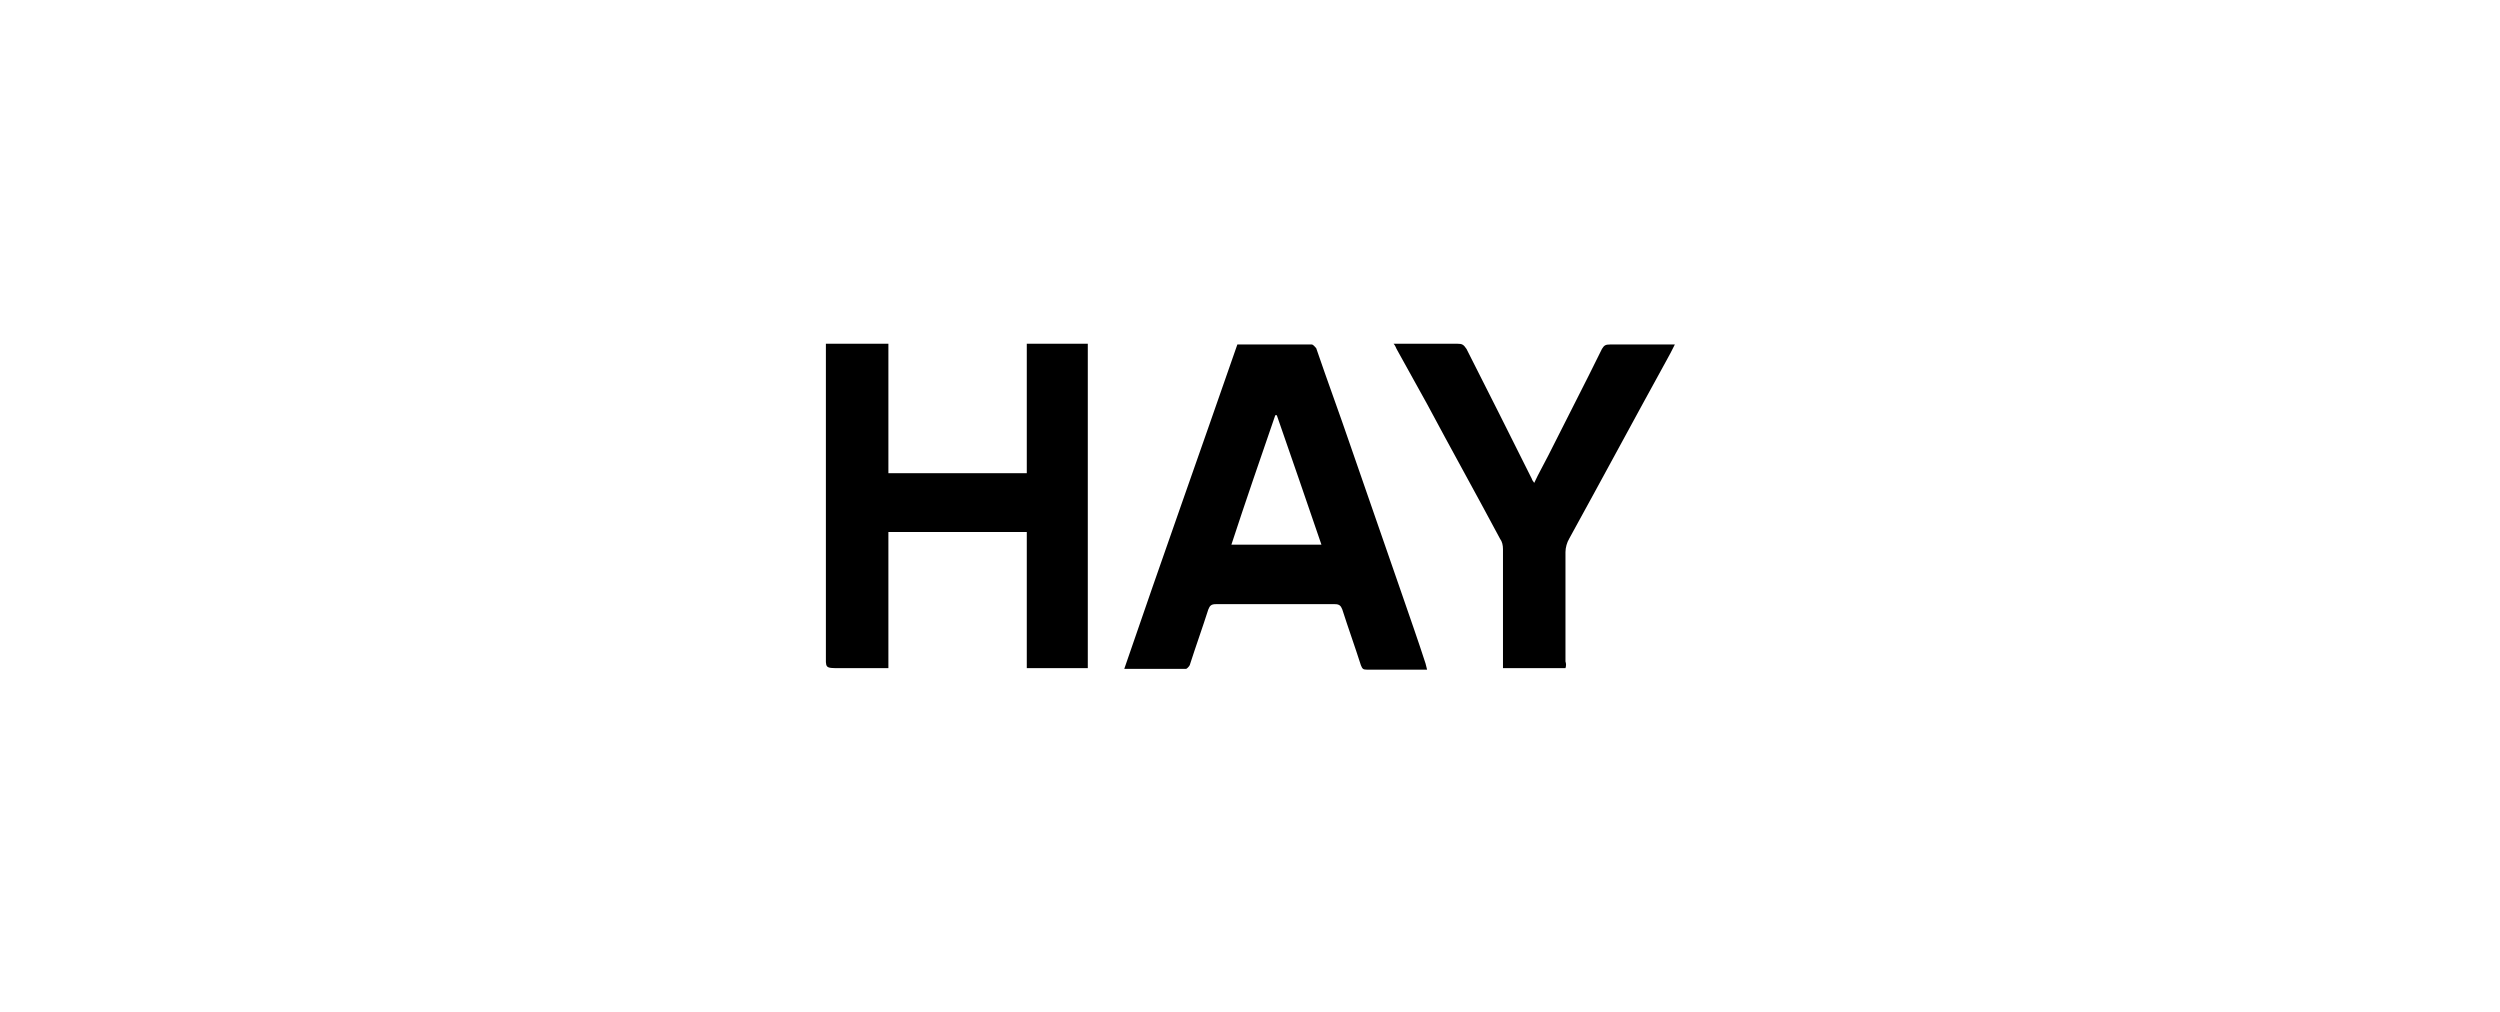
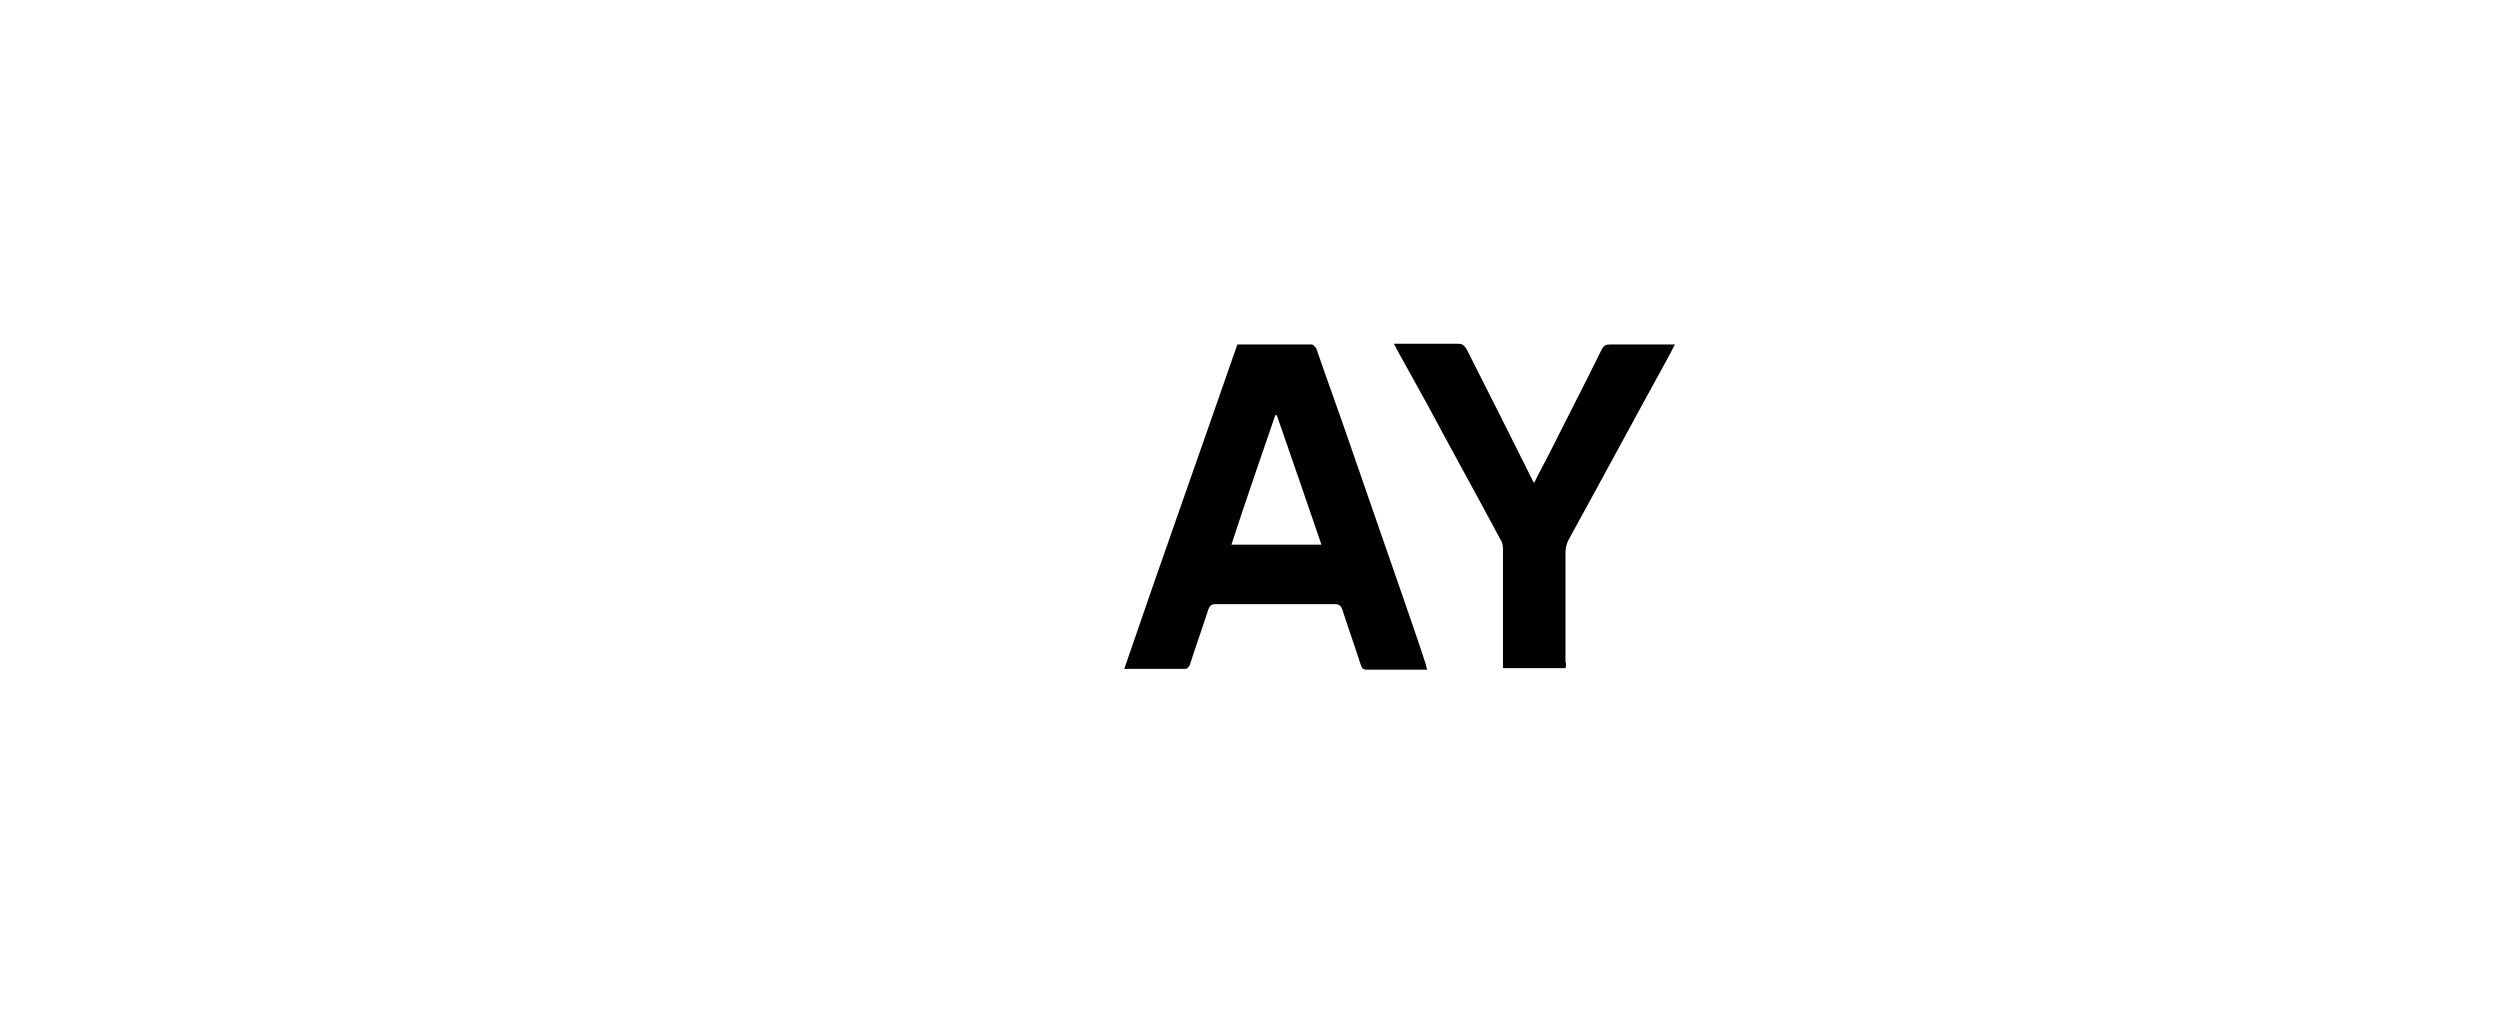
<svg xmlns="http://www.w3.org/2000/svg" version="1.1" id="Capa_2_00000109740407377748303360000015054128441786695335_" x="0px" y="0px" viewBox="0 0 336 136" style="enable-background:new 0 0 336 136;" xml:space="preserve">
  <g>
-     <path d="M111,46.2h8.4v17.4H138V46.2h8.2v43.6H138V71.5h-18.6v18.3c-2.3,0-4.4,0-6.5,0s-1.9,0-1.9-1.9c0-13.5,0-27,0-40.5   C111,47.1,111,46.7,111,46.2L111,46.2z" />
    <path d="M151.1,89.9c5-14.6,10.2-29.2,15.2-43.6c3.4,0,6.8,0,10,0c0.2,0,0.5,0.4,0.6,0.5c1.5,4.4,3.1,8.7,4.6,13.1   c2.3,6.7,4.6,13.2,6.9,19.9c1.1,3.2,2.2,6.3,3.2,9.4c0.1,0.3,0.1,0.5,0.2,0.8c-1.2,0-2.3,0-3.4,0c-1.5,0-3.2,0-4.7,0   c-0.5,0-0.6-0.1-0.8-0.6c-0.8-2.5-1.7-5-2.5-7.5c-0.2-0.5-0.4-0.7-1-0.7c-5.3,0-10.6,0-16,0c-0.6,0-0.8,0.2-1,0.7   c-0.8,2.5-1.7,5-2.5,7.5c-0.1,0.2-0.4,0.5-0.5,0.5C156.7,89.9,153.9,89.9,151.1,89.9L151.1,89.9z M171.6,55.8c0,0-0.1,0-0.2,0   c-2,5.8-4,11.6-5.9,17.4h12.1C175.6,67.4,173.6,61.5,171.6,55.8L171.6,55.8z" />
    <path d="M210.4,89.8H202v-0.9c0-5,0-10,0-15.1c0-0.5-0.1-1-0.4-1.4c-3.2-6-6.6-12.1-9.8-18.1c-1.4-2.5-2.7-4.9-4.1-7.4   c-0.1-0.2-0.2-0.5-0.4-0.7c0.4,0,0.6,0,0.8,0c2.6,0,5.1,0,7.8,0c0.6,0,0.8,0.1,1.2,0.7c3,5.9,5.9,11.7,8.8,17.5   c0,0.1,0.1,0.2,0.3,0.5c0.6-1.3,1.3-2.5,1.9-3.7c2.4-4.8,4.9-9.6,7.2-14.3c0.3-0.5,0.5-0.6,1.1-0.6c2.8,0,5.7,0,8.7,0   c-0.4,0.8-0.7,1.4-1.1,2.1c-4.4,8-8.7,16-13.1,24c-0.3,0.5-0.5,1.2-0.5,1.8c0,4.9,0,9.8,0,14.7C210.5,89.2,210.5,89.5,210.4,89.8   L210.4,89.8z" />
  </g>
</svg>